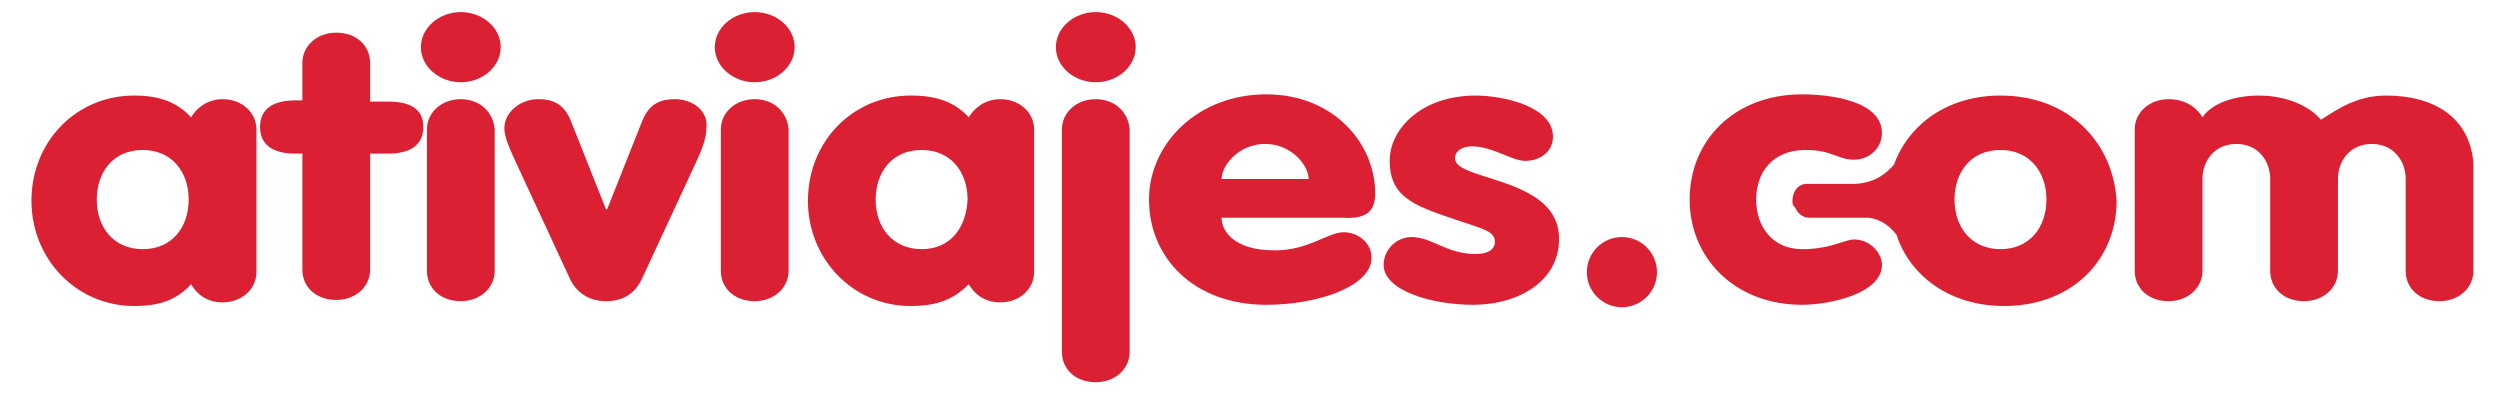
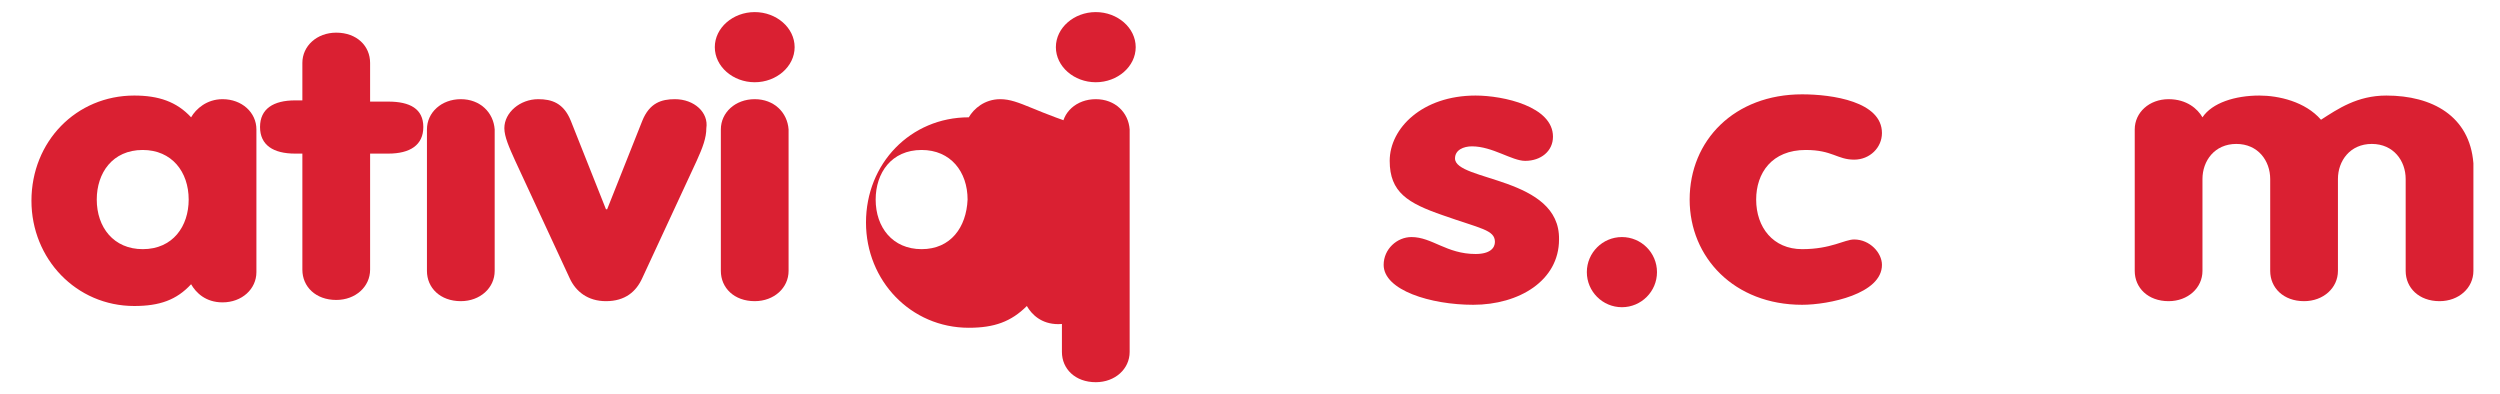
<svg xmlns="http://www.w3.org/2000/svg" version="1.1" id="Layer_1" x="0px" y="0px" viewBox="0 0 206.7 32.6" style="enable-background:new 0 0 206.7 32.6;" xml:space="preserve">
  <style type="text/css">
	.st0{fill:#DA2032;}
</style>
  <g id="Footer">
    <g>
      <g id="Kf202Y_1_">
		</g>
      <g>
        <g>
          <path class="st0" d="M62.4,8.2c-1.6,0-2.8,1.1-2.8,2.5v11.7c0,1.4,1.1,2.5,2.8,2.5c1.6,0,2.8-1.1,2.8-2.5V10.7      C65.1,9.3,64,8.2,62.4,8.2z" />
        </g>
        <g>
          <path class="st0" d="M38.1,8.2c-1.6,0-2.8,1.1-2.8,2.5v11.7c0,1.4,1.1,2.5,2.8,2.5c1.6,0,2.8-1.1,2.8-2.5V10.7      C40.8,9.3,39.7,8.2,38.1,8.2z" />
        </g>
        <g>
          <g>
            <path class="st0" d="M62.4,1c-1.8,0-3.3,1.3-3.3,2.9s1.5,2.9,3.3,2.9c1.8,0,3.3-1.3,3.3-2.9C65.7,2.3,64.2,1,62.4,1z" />
          </g>
          <g>
            <path class="st0" d="M90.6,8.2c-1.6,0-2.8,1.1-2.8,2.5v18.4c0,1.4,1.1,2.5,2.8,2.5c1.6,0,2.8-1.1,2.8-2.5V10.7       C93.3,9.3,92.2,8.2,90.6,8.2z" />
          </g>
          <g>
-             <path class="st0" d="M82.7,8.2c-1.3,0-2.2,0.8-2.6,1.5c-1.2-1.3-2.7-1.8-4.8-1.8c-4.8,0-8.5,3.8-8.5,8.7c0,4.8,3.7,8.7,8.5,8.7       c2.1,0,3.5-0.5,4.8-1.8c0.4,0.7,1.2,1.5,2.6,1.5c1.6,0,2.8-1.1,2.8-2.5V10.7C85.5,9.3,84.3,8.2,82.7,8.2z M76.2,20.6       c-2.4,0-3.8-1.8-3.8-4.1c0-2.2,1.3-4.1,3.8-4.1c2.4,0,3.8,1.8,3.8,4.1C79.9,18.8,78.6,20.6,76.2,20.6z" />
+             <path class="st0" d="M82.7,8.2c-1.3,0-2.2,0.8-2.6,1.5c-4.8,0-8.5,3.8-8.5,8.7c0,4.8,3.7,8.7,8.5,8.7       c2.1,0,3.5-0.5,4.8-1.8c0.4,0.7,1.2,1.5,2.6,1.5c1.6,0,2.8-1.1,2.8-2.5V10.7C85.5,9.3,84.3,8.2,82.7,8.2z M76.2,20.6       c-2.4,0-3.8-1.8-3.8-4.1c0-2.2,1.3-4.1,3.8-4.1c2.4,0,3.8,1.8,3.8,4.1C79.9,18.8,78.6,20.6,76.2,20.6z" />
          </g>
          <g>
            <path class="st0" d="M32.1,8.4h-1.5V5.2c0-1.4-1.1-2.5-2.8-2.5c-1.6,0-2.8,1.1-2.8,2.5v3.1h-0.6c-1.8,0-2.9,0.7-2.9,2.2       s1.1,2.2,2.9,2.2H25v9.6c0,1.4,1.1,2.5,2.8,2.5c1.6,0,2.8-1.1,2.8-2.5v-9.6h1.5c1.8,0,2.9-0.7,2.9-2.2S33.9,8.4,32.1,8.4z" />
          </g>
          <g>
            <path class="st0" d="M18.4,8.2c-1.3,0-2.2,0.8-2.6,1.5c-1.2-1.3-2.7-1.8-4.7-1.8c-4.8,0-8.5,3.8-8.5,8.7c0,4.8,3.7,8.7,8.5,8.7       c2.1,0,3.5-0.5,4.7-1.8c0.4,0.7,1.2,1.5,2.6,1.5c1.6,0,2.8-1.1,2.8-2.5V10.7C21.2,9.3,20,8.2,18.4,8.2z M11.8,20.6       c-2.4,0-3.8-1.8-3.8-4.1c0-2.2,1.3-4.1,3.8-4.1c2.4,0,3.8,1.8,3.8,4.1C15.6,18.7,14.3,20.6,11.8,20.6z" />
          </g>
          <g>
            <path class="st0" d="M55.8,8.2c-1.1,0-2.1,0.3-2.7,1.8l-2.9,7.3h-0.1L47.2,10c-0.6-1.5-1.6-1.8-2.7-1.8c-1.5,0-2.8,1.1-2.8,2.4       c0,0.7,0.4,1.6,0.9,2.7l4.5,9.7c0.5,1.1,1.5,1.9,3,1.9c1.6,0,2.5-0.8,3-1.9l4.5-9.7c0.5-1.1,0.8-1.9,0.8-2.7       C58.6,9.3,57.4,8.2,55.8,8.2z" />
          </g>
          <g>
            <path class="st0" d="M90.6,1c-1.8,0-3.3,1.3-3.3,2.9s1.5,2.9,3.3,2.9s3.3-1.3,3.3-2.9S92.4,1,90.6,1z" />
          </g>
          <g>
-             <path class="st0" d="M38.1,1c-1.8,0-3.3,1.3-3.3,2.9s1.5,2.9,3.3,2.9s3.3-1.3,3.3-2.9C41.4,2.3,39.9,1,38.1,1z" />
-           </g>
+             </g>
          <g>
            <path class="st0" d="M153.3,19.8c-0.8,0-1.9,0.8-4.3,0.8c-2.4,0-3.8-1.8-3.8-4.1c0-2.2,1.3-4.1,4.1-4.1c2.2,0,2.6,0.8,4,0.8       c1.3,0,2.3-1,2.3-2.2c0-2.6-4.1-3.2-6.6-3.2c-5.6,0-9.3,3.8-9.3,8.7c0,4.8,3.7,8.7,9.3,8.7c2.2,0,6.6-0.9,6.6-3.3       C155.6,20.9,154.6,19.8,153.3,19.8z" />
          </g>
          <g>
            <path class="st0" d="M134.1,19.6c-1.6,0-2.9,1.3-2.9,2.9s1.3,2.9,2.9,2.9c1.6,0,2.9-1.3,2.9-2.9S135.7,19.6,134.1,19.6z" />
          </g>
          <g>
            <path class="st0" d="M197.3,7.9c-2.4,0-4,1.1-5.4,2c-1.3-1.5-3.5-2-5.1-2c-2,0-3.9,0.6-4.7,1.8c-0.4-0.7-1.3-1.5-2.8-1.5       c-1.6,0-2.8,1.1-2.8,2.5v11.7c0,1.4,1.1,2.5,2.8,2.5c1.6,0,2.8-1.1,2.8-2.5v-7.6c0-1.5,1-2.9,2.8-2.9s2.8,1.4,2.8,2.9v7.6       c0,1.4,1.1,2.5,2.8,2.5c1.6,0,2.8-1.1,2.8-2.5v-7.6c0-1.5,1-2.9,2.8-2.9s2.8,1.4,2.8,2.9v7.6c0,1.4,1.1,2.5,2.8,2.5       c1.6,0,2.8-1.1,2.8-2.5v-8.9C204.2,9.6,201.1,7.9,197.3,7.9z" />
          </g>
          <g>
-             <path class="st0" d="M165.4,7.9c-4.4,0-7.6,2.4-8.8,5.7c-0.6,0.7-1.5,1.5-3.2,1.6H153c-0.2,0-0.3,0-0.5,0l0,0h-3.1       c-0.7,0-1.2,0.6-1.2,1.4c0,0.2,0,0.3,0.1,0.4v0.1c0,0,0,0,0.1,0c0.2,0.5,0.6,0.9,1.2,0.9h4.9c0.8,0.1,1.6,0.5,2.3,1.4       c1.1,3.4,4.4,5.9,8.9,5.9c5.6,0,9.3-3.8,9.3-8.7C174.7,11.7,171,7.9,165.4,7.9z M165.4,20.6c-2.4,0-3.8-1.8-3.8-4.1       c0-2.2,1.3-4.1,3.8-4.1c2.4,0,3.8,1.8,3.8,4.1S167.8,20.6,165.4,20.6z" />
-           </g>
+             </g>
          <g>
-             <path class="st0" d="M113.7,16c0-4.2-3.5-8.2-9-8.2c-5.7,0-9.7,4.1-9.7,8.7c0,4.8,3.7,8.7,9.7,8.7c4.2,0,8.7-1.5,8.7-3.9       c0-1.2-1.1-2.1-2.3-2.1c-1.3,0-2.9,1.5-5.7,1.5c-3.5,0-4.4-1.7-4.4-2.7h10C112.7,18.1,113.7,17.7,113.7,16z M101,14.8       c0-1.1,1.4-2.9,3.6-2.9s3.6,1.8,3.6,2.9C108.2,14.8,101,14.8,101,14.8z" />
-           </g>
+             </g>
          <g>
            <path class="st0" d="M120.3,13.1c0-0.7,0.7-1,1.4-1c1.7,0,3.3,1.2,4.4,1.2c1.3,0,2.3-0.8,2.3-2c0-2.5-4.1-3.4-6.4-3.4       c-4.4,0-7.1,2.7-7.1,5.4c0,2.6,1.5,3.5,4.4,4.5c3.1,1.1,4.3,1.2,4.3,2.2c0,0.5-0.4,1-1.6,1c-2.4,0-3.6-1.4-5.3-1.4       c-1.2,0-2.3,1-2.3,2.3c0,2.1,3.9,3.3,7.4,3.3c3.8,0,7.1-2,7.1-5.4C129,14.6,120.3,15,120.3,13.1z" />
          </g>
        </g>
      </g>
    </g>
  </g>
</svg>